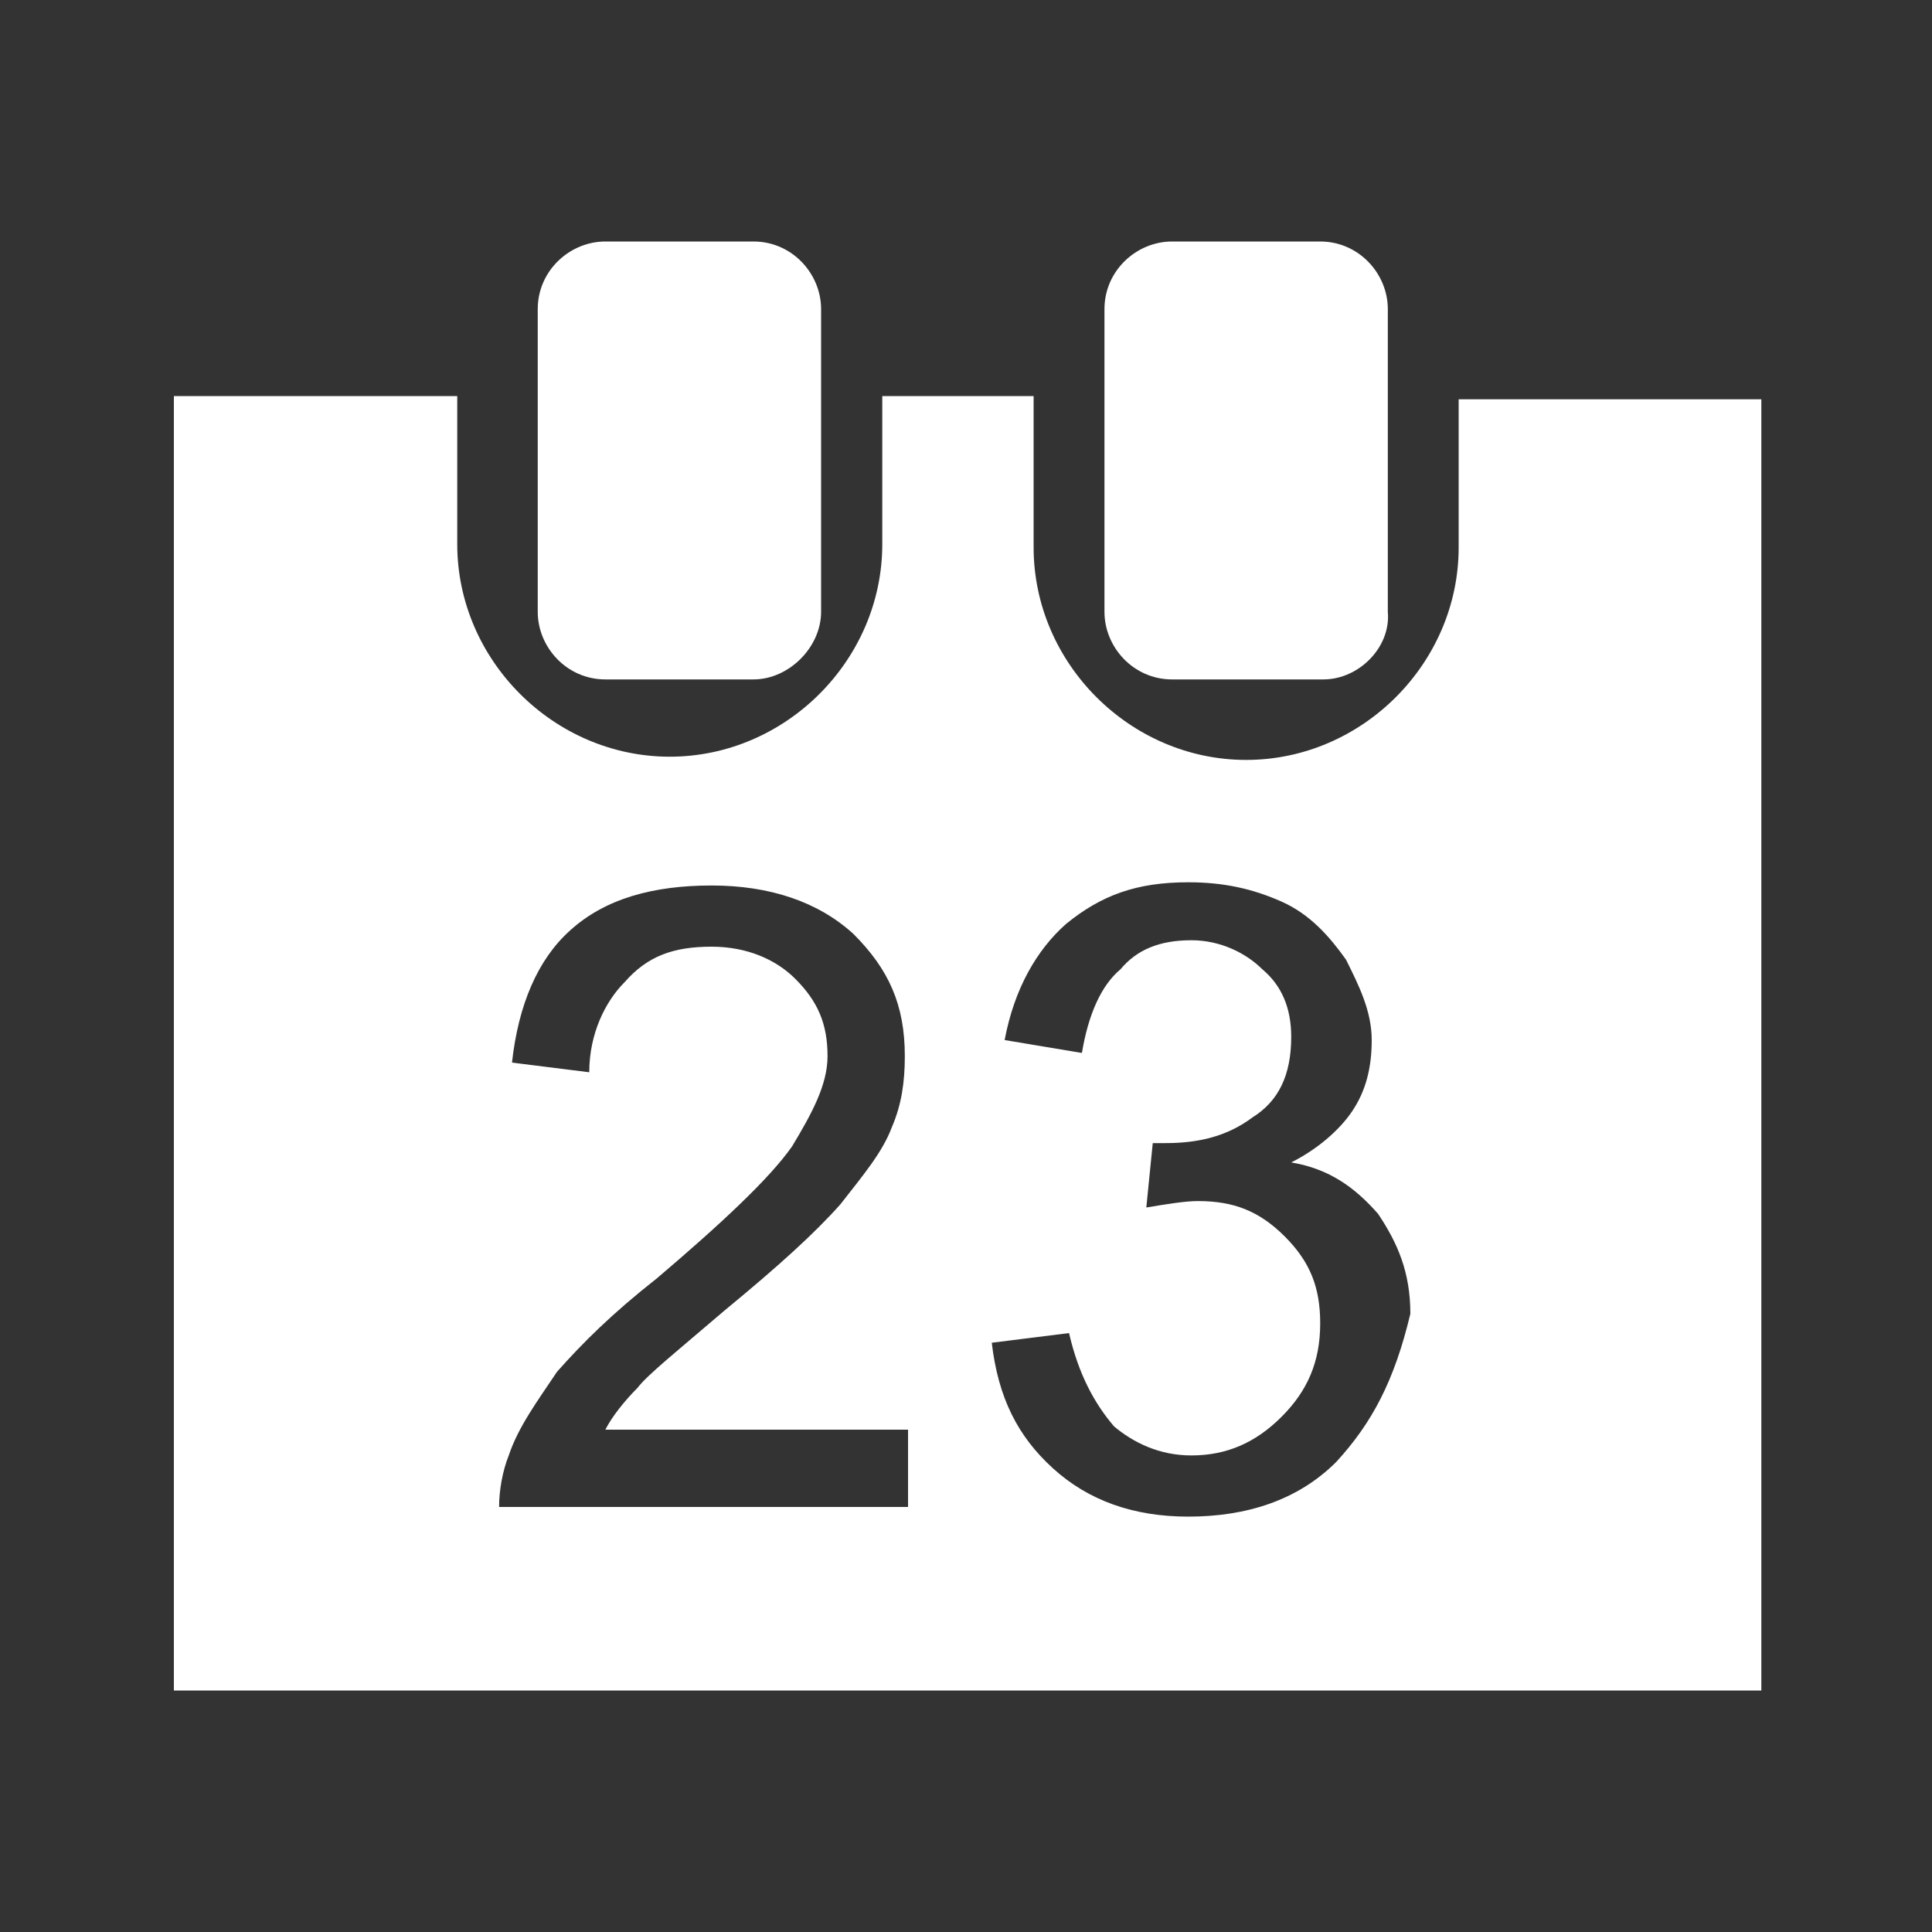
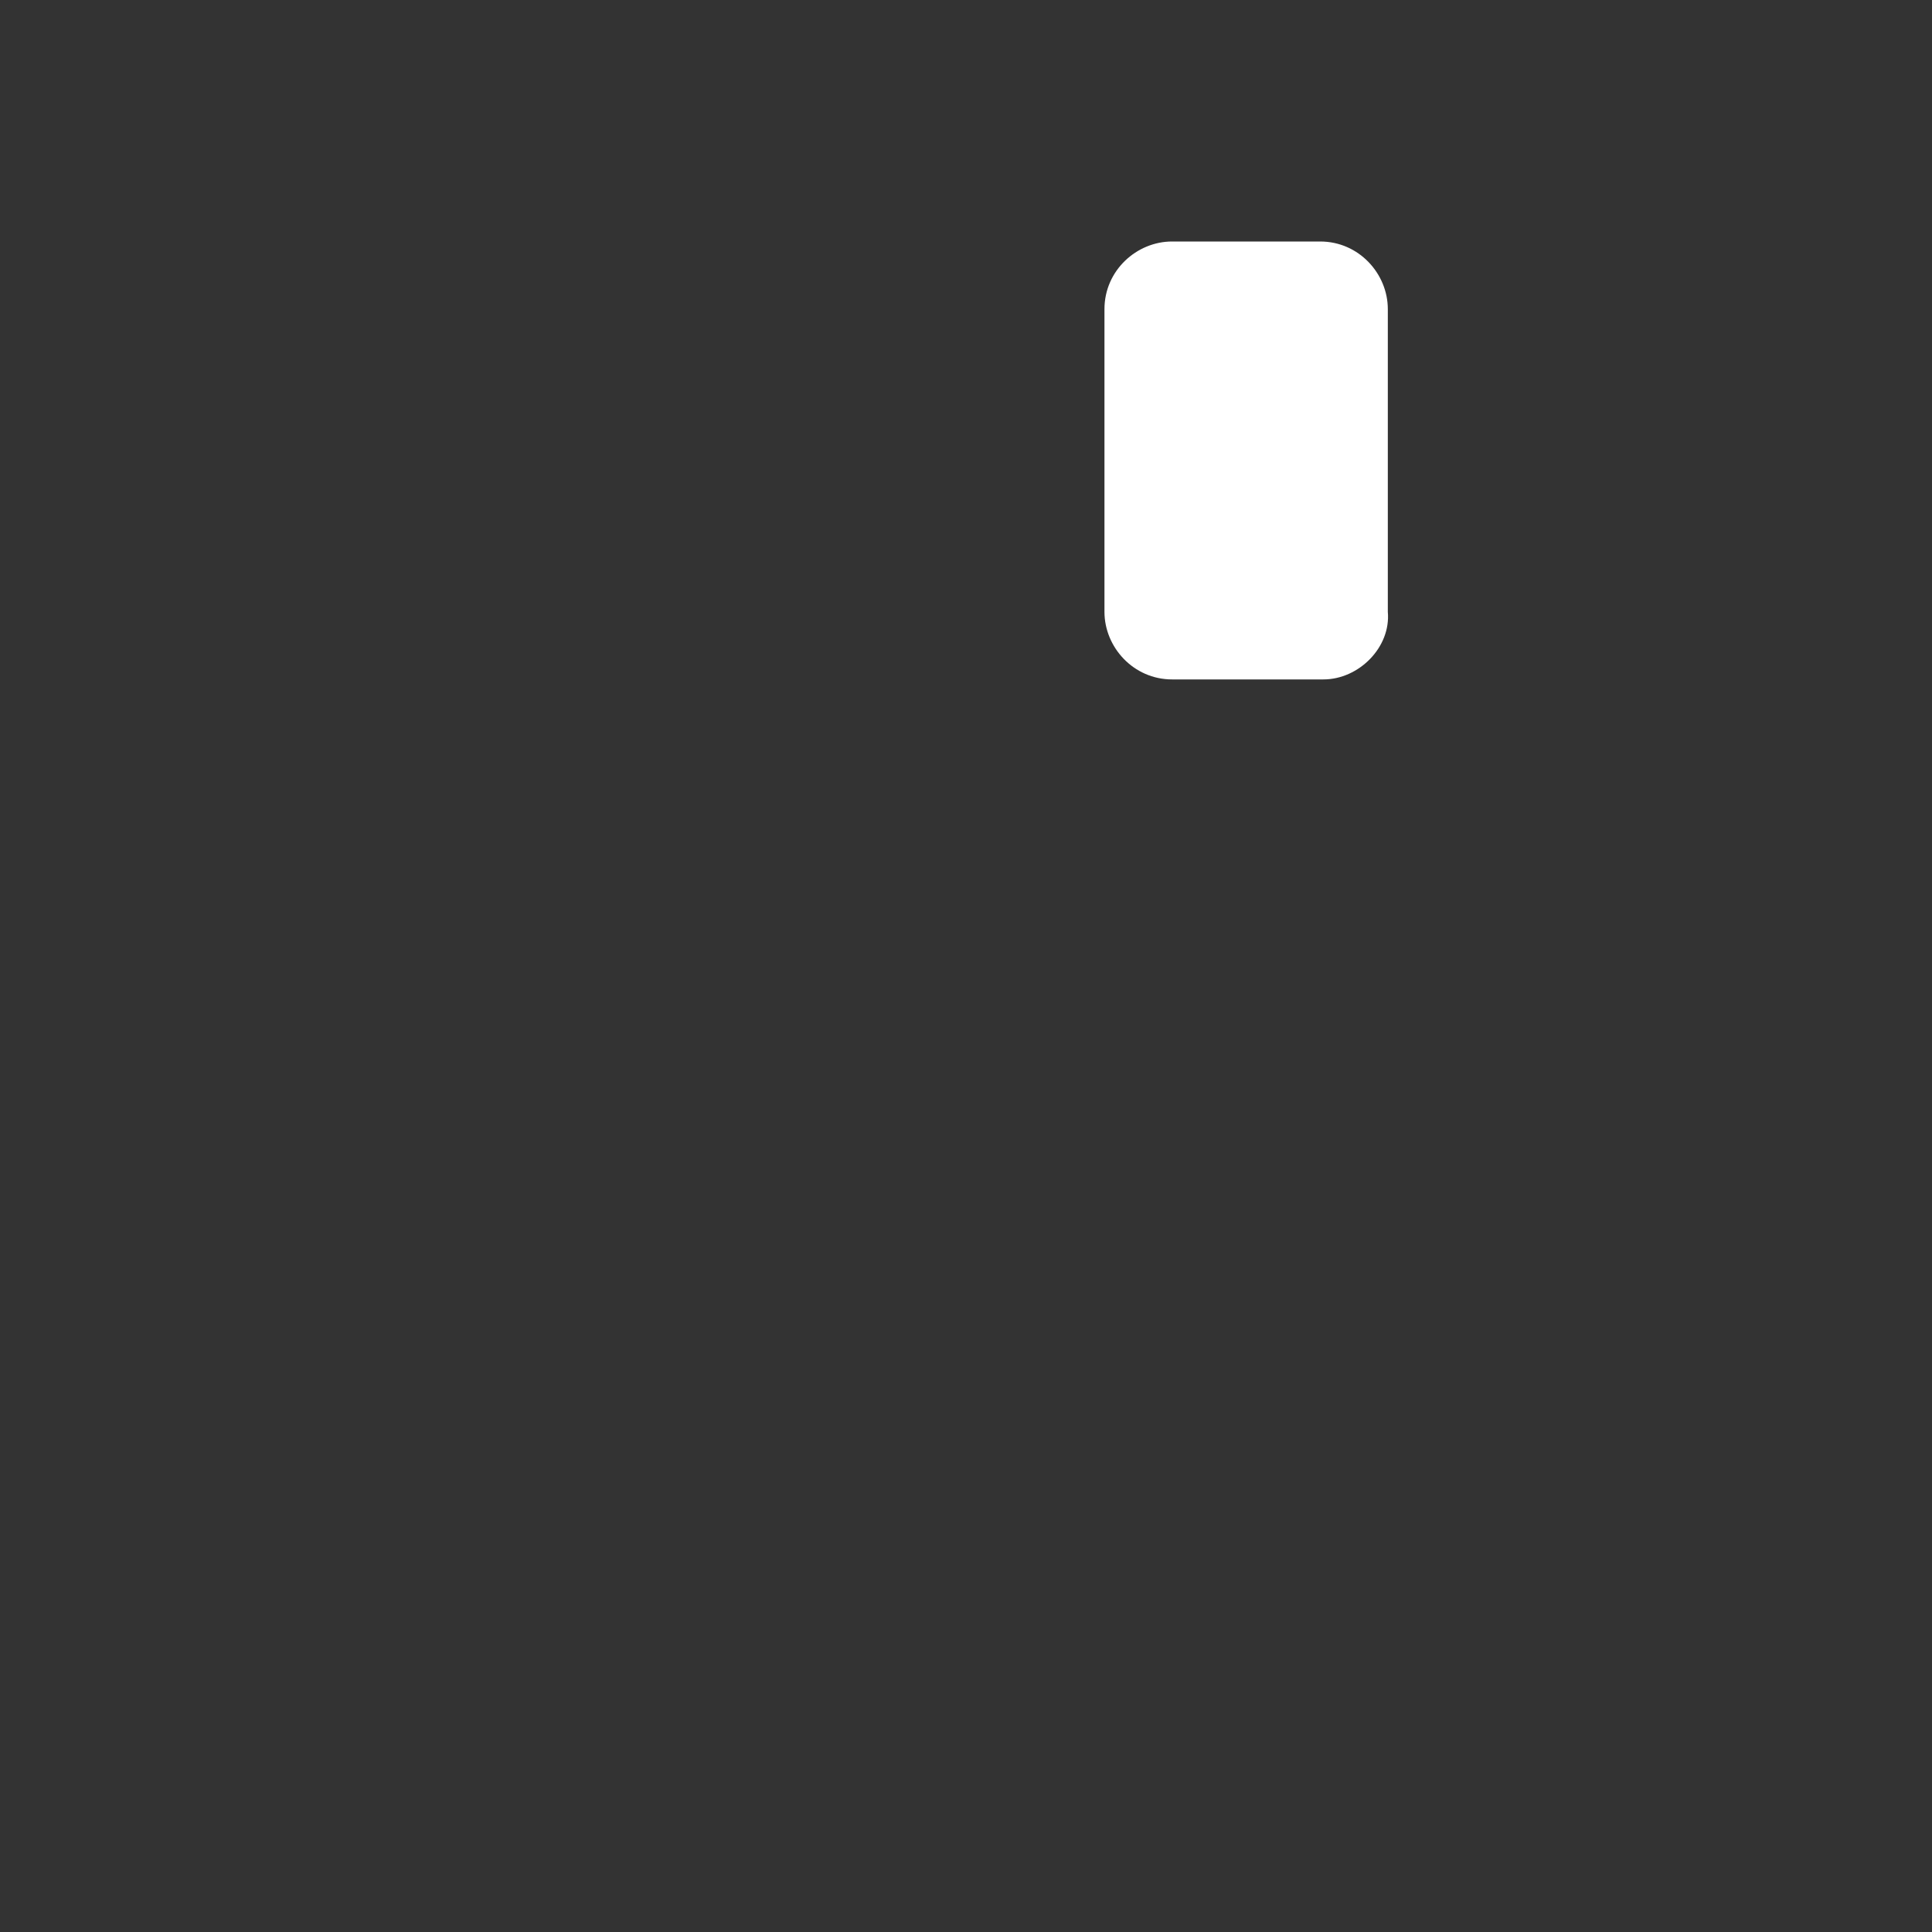
<svg xmlns="http://www.w3.org/2000/svg" version="1.1" x="0px" y="0px" viewBox="0 0 60 60" width="60px" height="60px" enable-background="new 0 0 60 60" id="ui-calendar" fill="#ffffff">
  <rect x="0" y="0" width="60" height="60" fill="#333333" stroke="none" />
-   <path d="M23.4,21.1h-4.6c-1.2,0-2.1-1-2.1-2.1V9.6c0-1.2,1-2.1,2.1-2.1h4.6c1.2,0,2.1,1,2.1,2.1V19C25.5,20.1,24.5,21.1,23.4,21.1z" />
  <path d="M41.1,21.1h-4.7c-1.2,0-2.1-1-2.1-2.1V9.6c0-1.2,1-2.1,2.1-2.1H41c1.2,0,2.1,1,2.1,2.1V19C43.2,20.1,42.2,21.1,41.1,21.1z" />
-   <path d="M45.3,12.4c0,0.2,0,0.3,0,0.5V17c0,3.6-3,6.6-6.6,6.6c-3.6,0-6.6-3-6.6-6.6v-4.2c0-0.2,0-0.3,0-0.5h-4.7c0,0.2,0,0.3,0,0.5 v4.1c0,3.6-3,6.6-6.6,6.6s-6.6-3-6.6-6.6v-4.1c0-0.2,0-0.3,0-0.5H5.4v40.2h49.3V12.4H45.3z M28.3,46.8H15.5c0-0.5,0.1-1.1,0.3-1.6 c0.3-0.9,0.9-1.7,1.5-2.6c0.8-0.9,1.7-1.8,3.1-2.9c2-1.7,3.5-3.1,4.2-4.1c0.6-1,1.1-1.9,1.1-2.8c0-1-0.3-1.7-1-2.4 c-0.6-0.6-1.5-1-2.6-1c-1.2,0-2,0.3-2.7,1.1c-0.6,0.6-1.1,1.6-1.1,2.8l-2.4-0.3c0.2-1.8,0.8-3.2,1.8-4.1c1.1-1,2.6-1.4,4.4-1.4 c1.8,0,3.3,0.5,4.4,1.5c1.1,1.1,1.6,2.2,1.6,3.8c0,0.8-0.1,1.5-0.4,2.2c-0.3,0.8-0.9,1.5-1.6,2.4c-0.8,0.9-1.9,1.9-3.6,3.3 c-1.4,1.2-2.4,2-2.7,2.4c-0.4,0.4-0.8,0.9-1,1.3h9.4v2.4H28.3z M41.5,45.4c-1.2,1.2-2.8,1.7-4.6,1.7c-1.7,0-3.1-0.5-4.2-1.5 c-1.1-1-1.7-2.2-1.9-3.9l2.4-0.3c0.3,1.3,0.8,2.2,1.4,2.9c0.6,0.5,1.4,0.9,2.4,0.9c1.1,0,2-0.4,2.8-1.2c0.8-0.8,1.2-1.7,1.2-2.9 c0-1.1-0.3-1.9-1.1-2.7c-0.8-0.8-1.6-1.1-2.7-1.1c-0.4,0-1,0.1-1.6,0.2l0.2-2c0.1,0,0.3,0,0.4,0c1,0,1.9-0.2,2.7-0.8 c0.8-0.5,1.2-1.3,1.2-2.5c0-0.9-0.3-1.6-0.9-2.1c-0.5-0.5-1.3-0.9-2.2-0.9c-1,0-1.7,0.3-2.2,0.9c-0.6,0.5-1,1.4-1.2,2.6l-2.4-0.4 c0.3-1.6,1-2.8,1.9-3.6c1.1-0.9,2.2-1.3,3.8-1.3c1.1,0,2,0.2,2.9,0.6s1.5,1.1,2,1.8c0.4,0.8,0.8,1.6,0.8,2.5c0,0.9-0.2,1.6-0.6,2.2 c-0.4,0.6-1.1,1.2-1.9,1.6c1.2,0.2,2,0.8,2.7,1.6c0.6,0.9,1,1.8,1,3.1C43.3,42.9,42.6,44.2,41.5,45.4z" />
</svg>